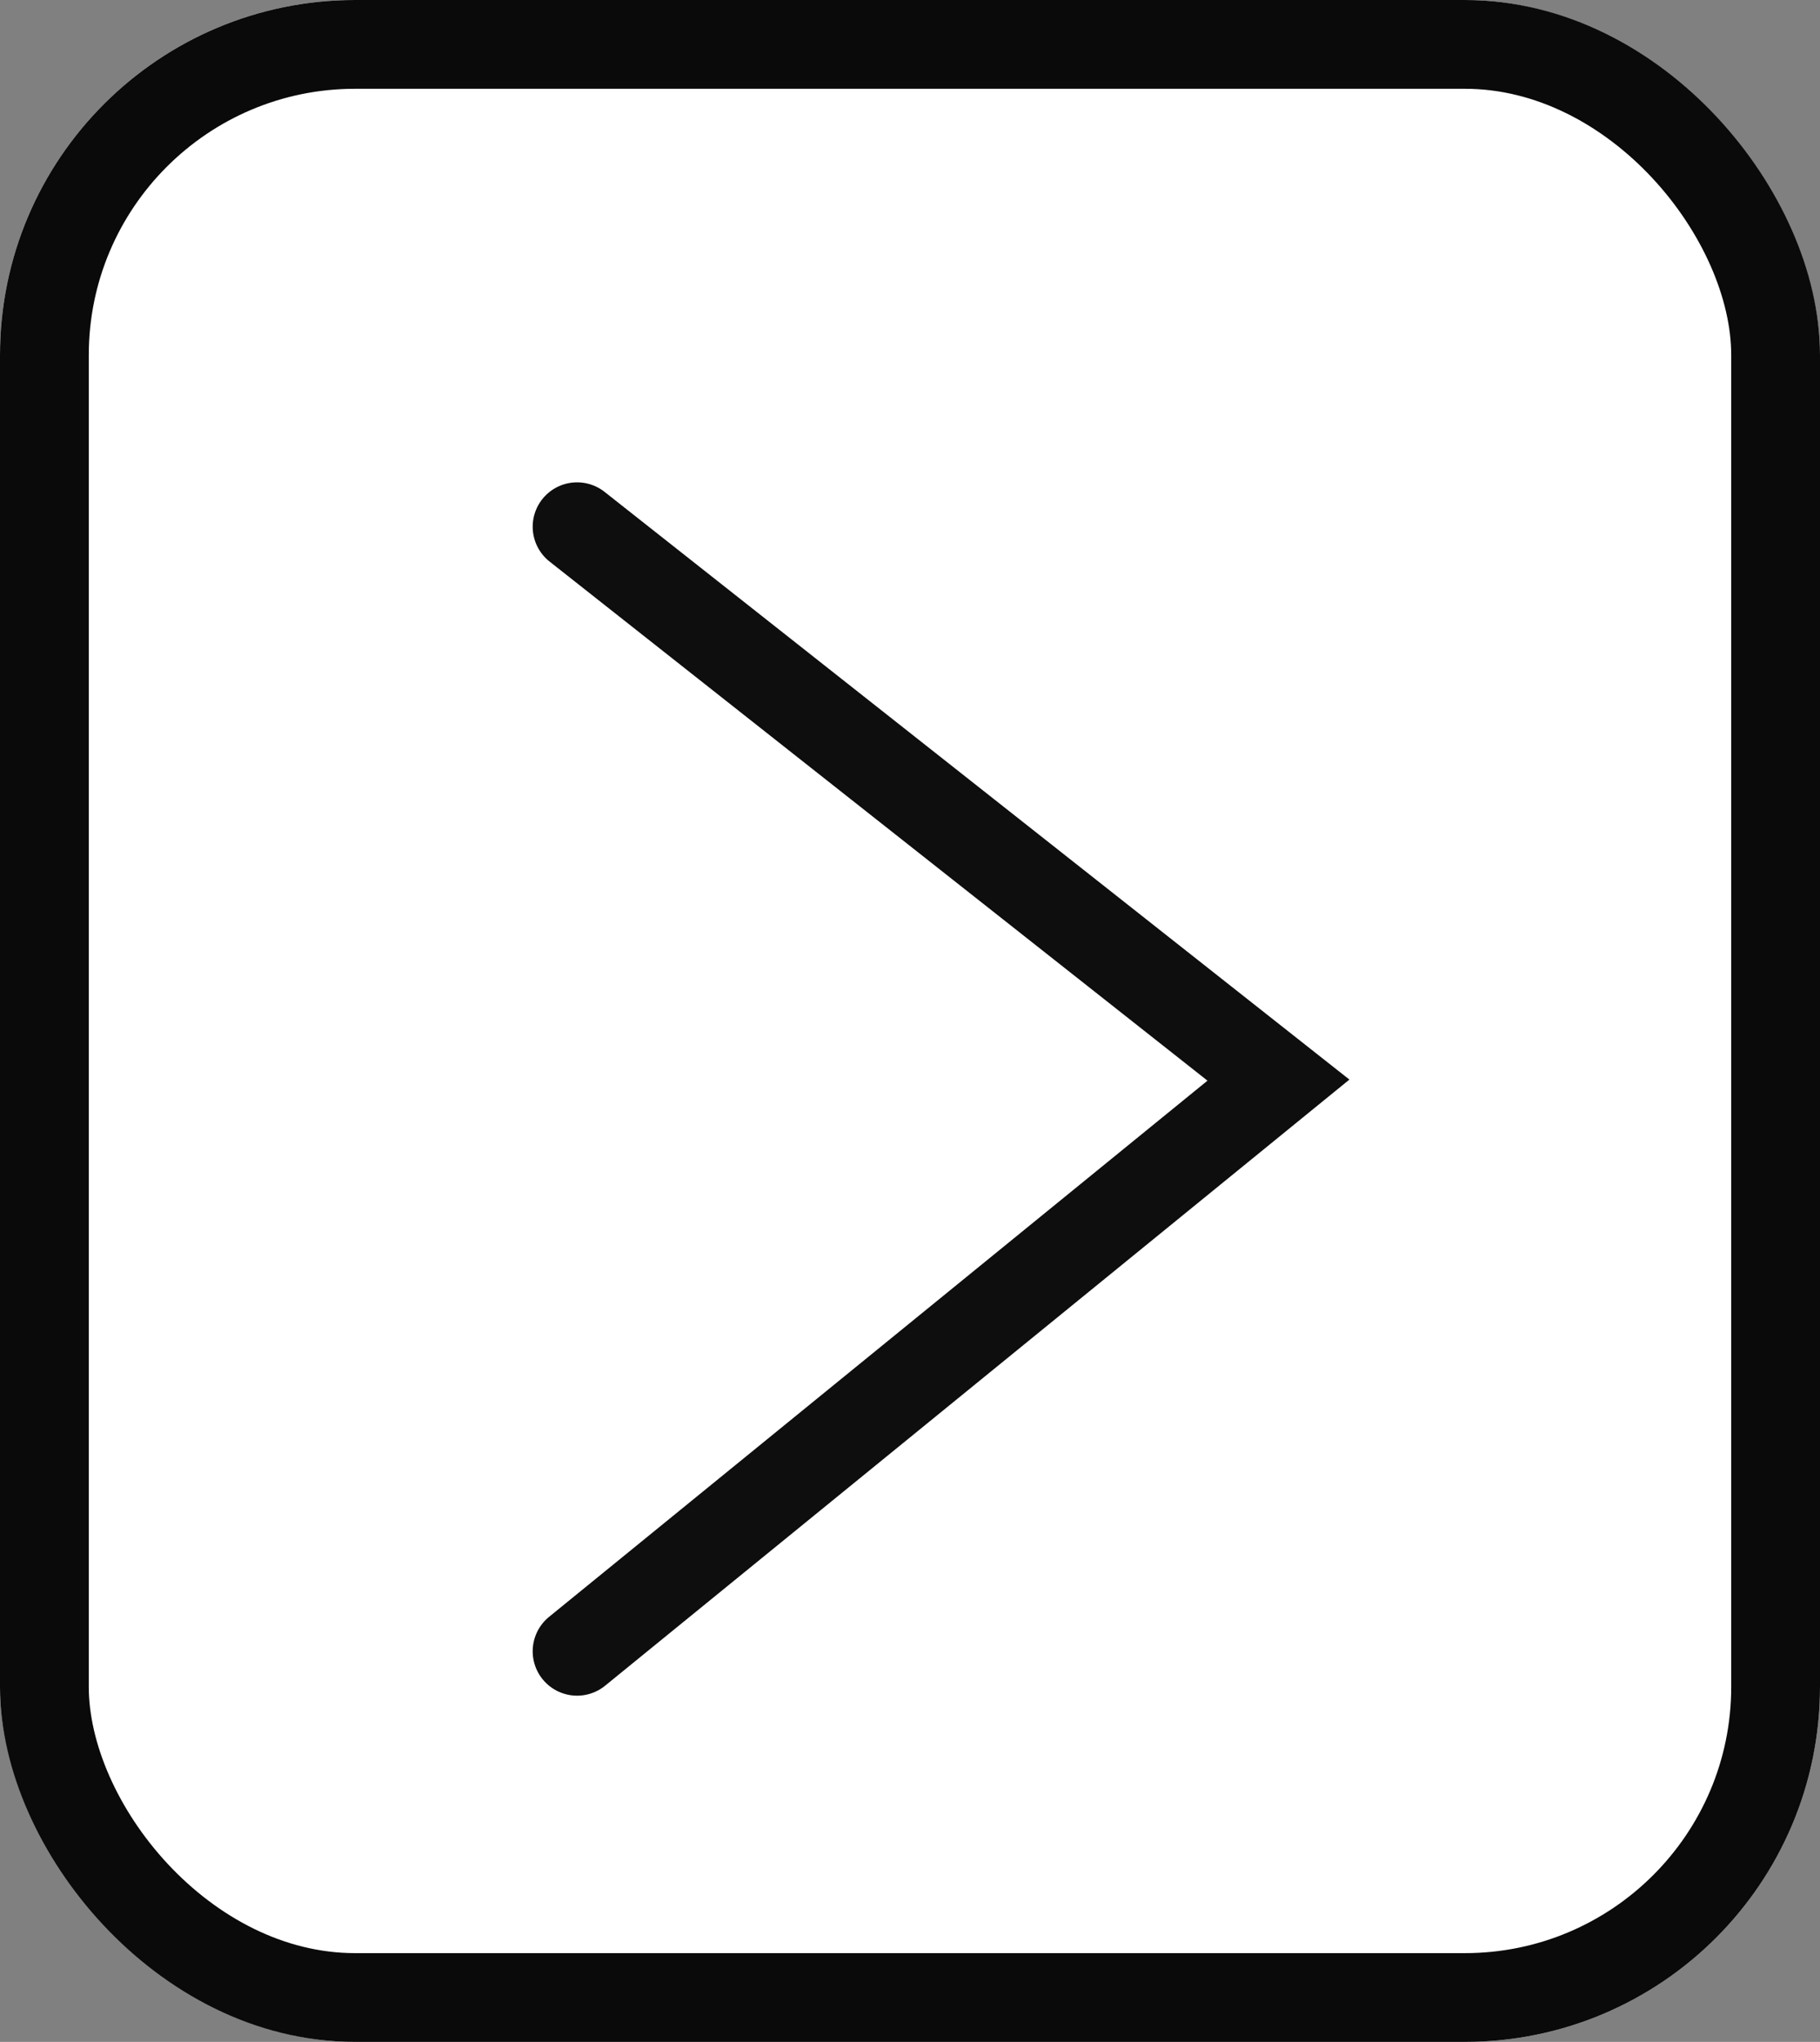
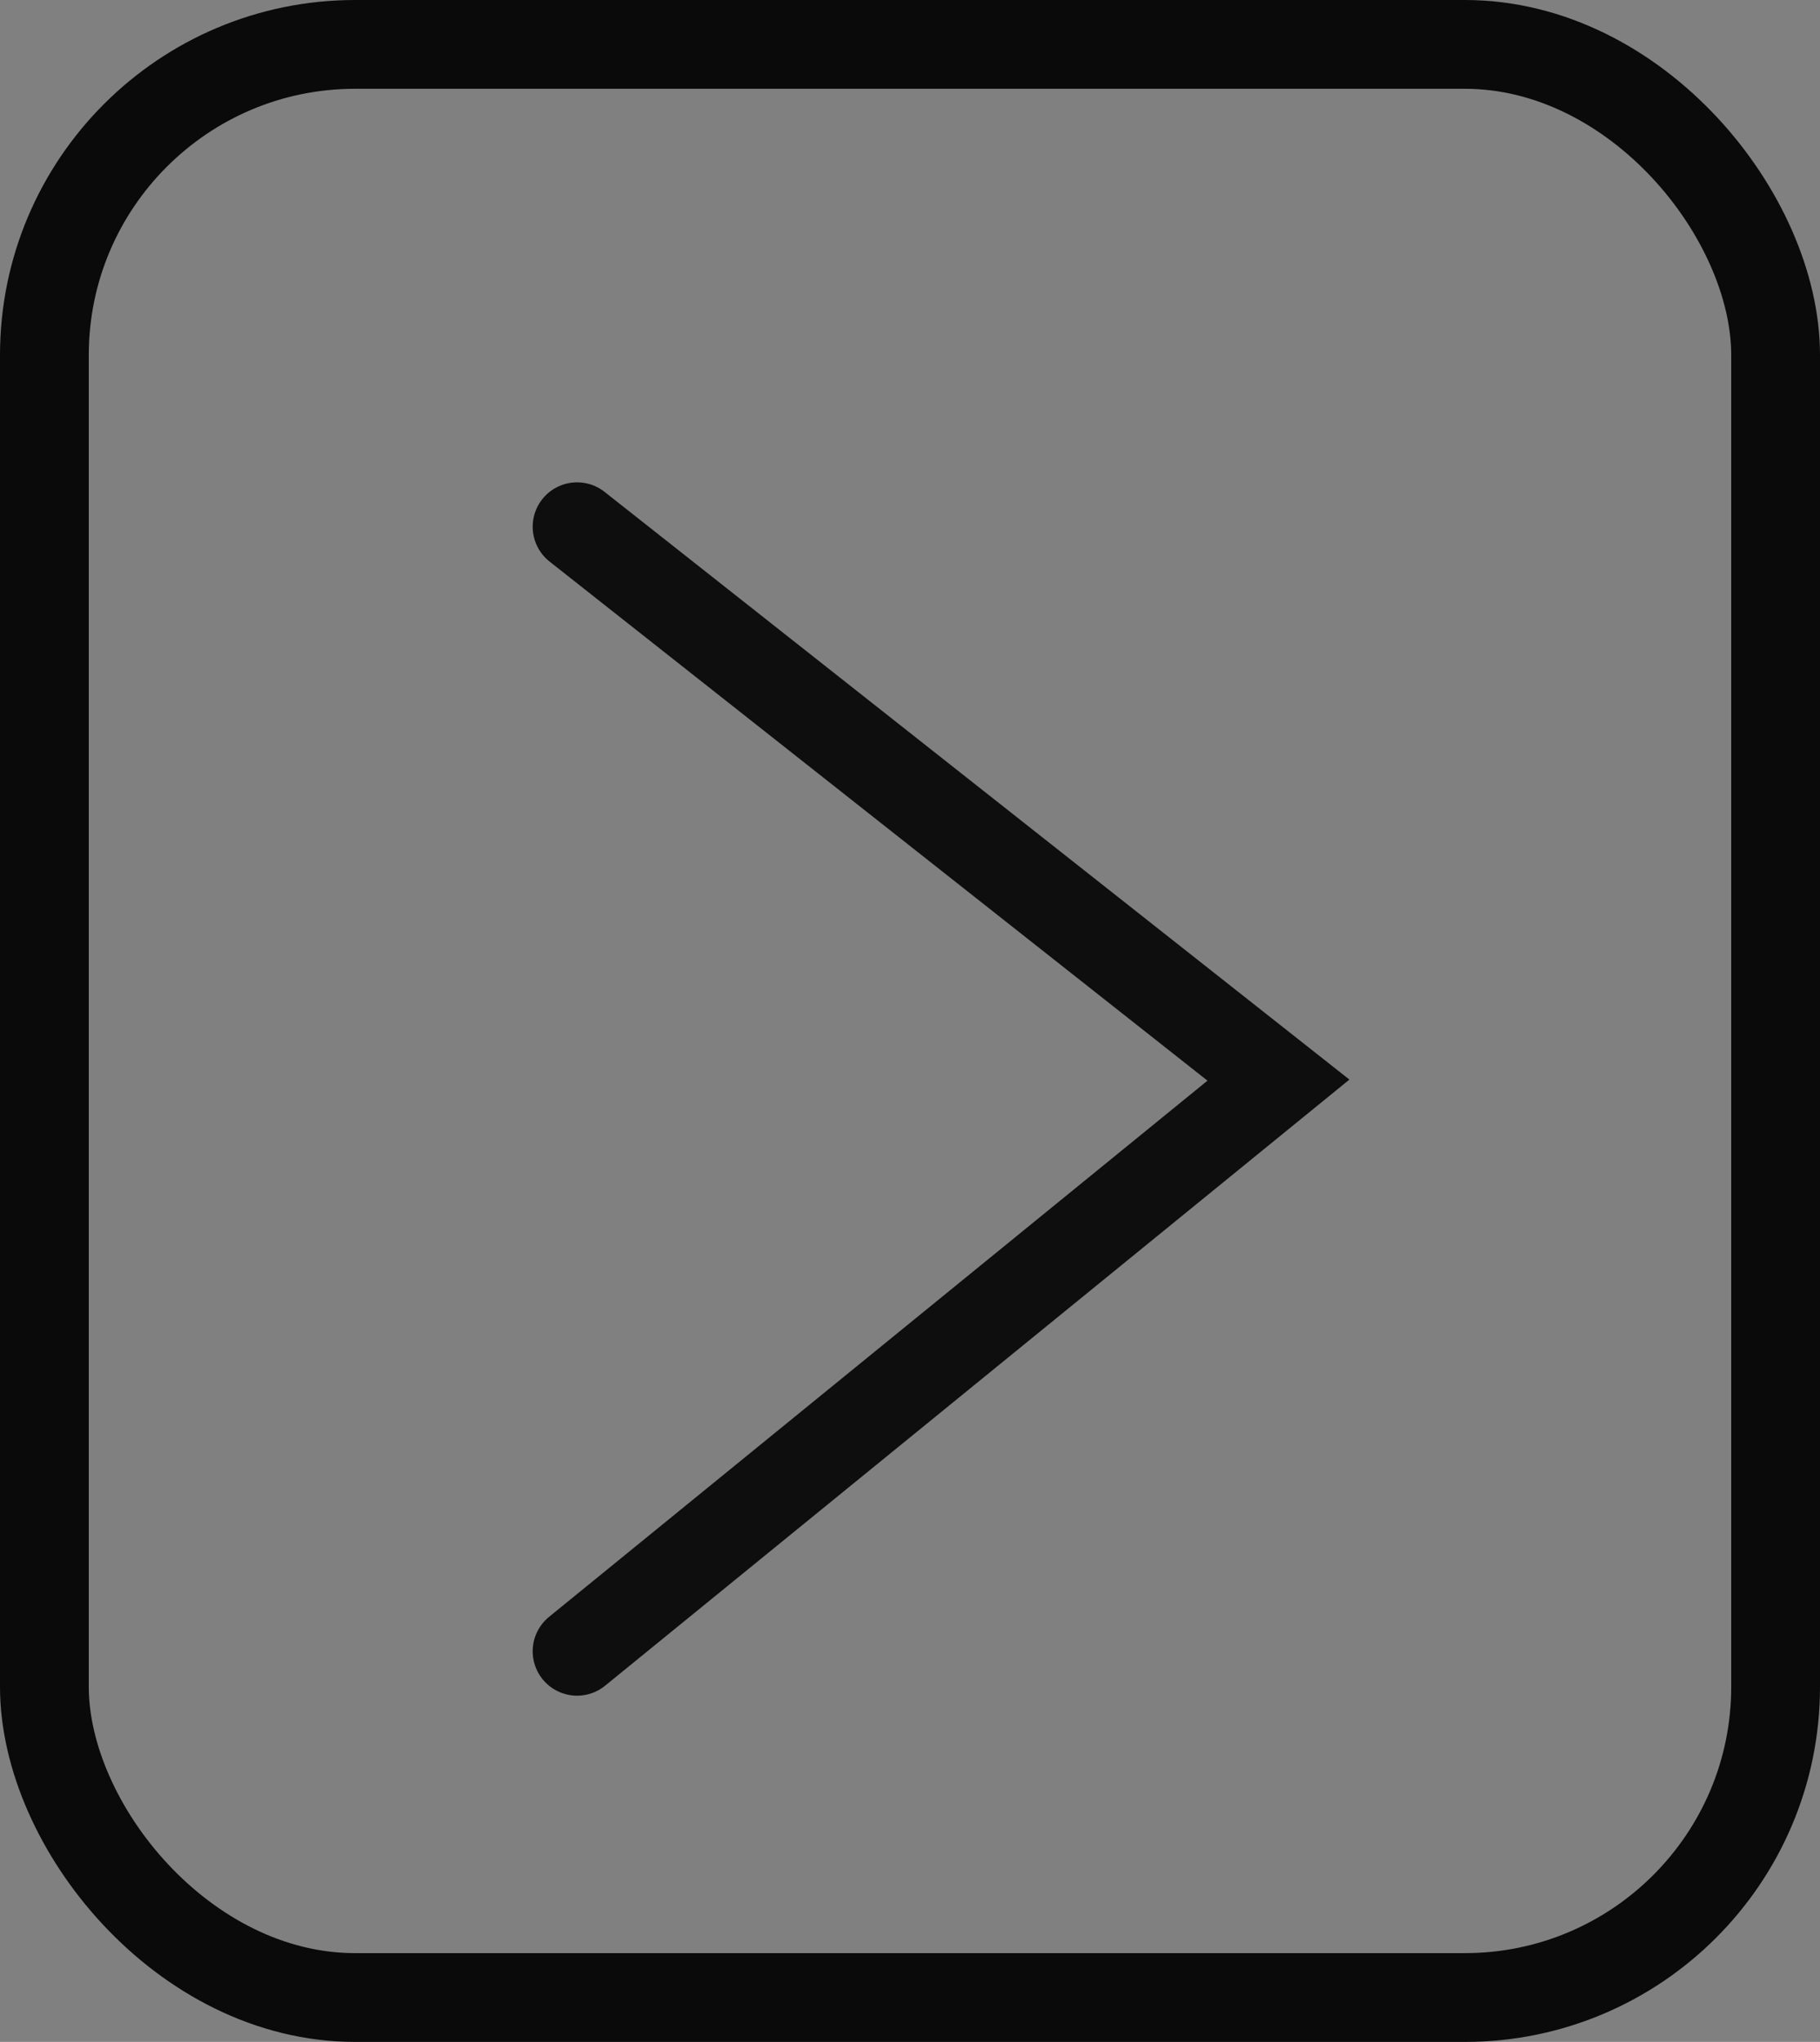
<svg xmlns="http://www.w3.org/2000/svg" width="41" height="46" viewBox="0 0 41 46">
  <rect x="0" y="0" width="41" height="46" fill="#808080" stroke="none" />
  <g id="Group_317" data-name="Group 317" transform="translate(-1050 -8485)">
    <g id="Rectangle_69" data-name="Rectangle 69" transform="translate(1050 8485)" fill="#fff" stroke="#0b0a0a" stroke-width="2">
-       <rect width="41" height="46" rx="8" stroke="none" />
      <rect x="1" y="1" width="39" height="44" rx="7" fill="none" />
    </g>
    <path id="Path_7" data-name="Path 7" d="M3284,8496.866l15.8,12.467L3284,8522.2" transform="translate(-2221)" fill="none" stroke="#0e0e0e" stroke-linecap="round" stroke-width="2" />
  </g>
</svg>